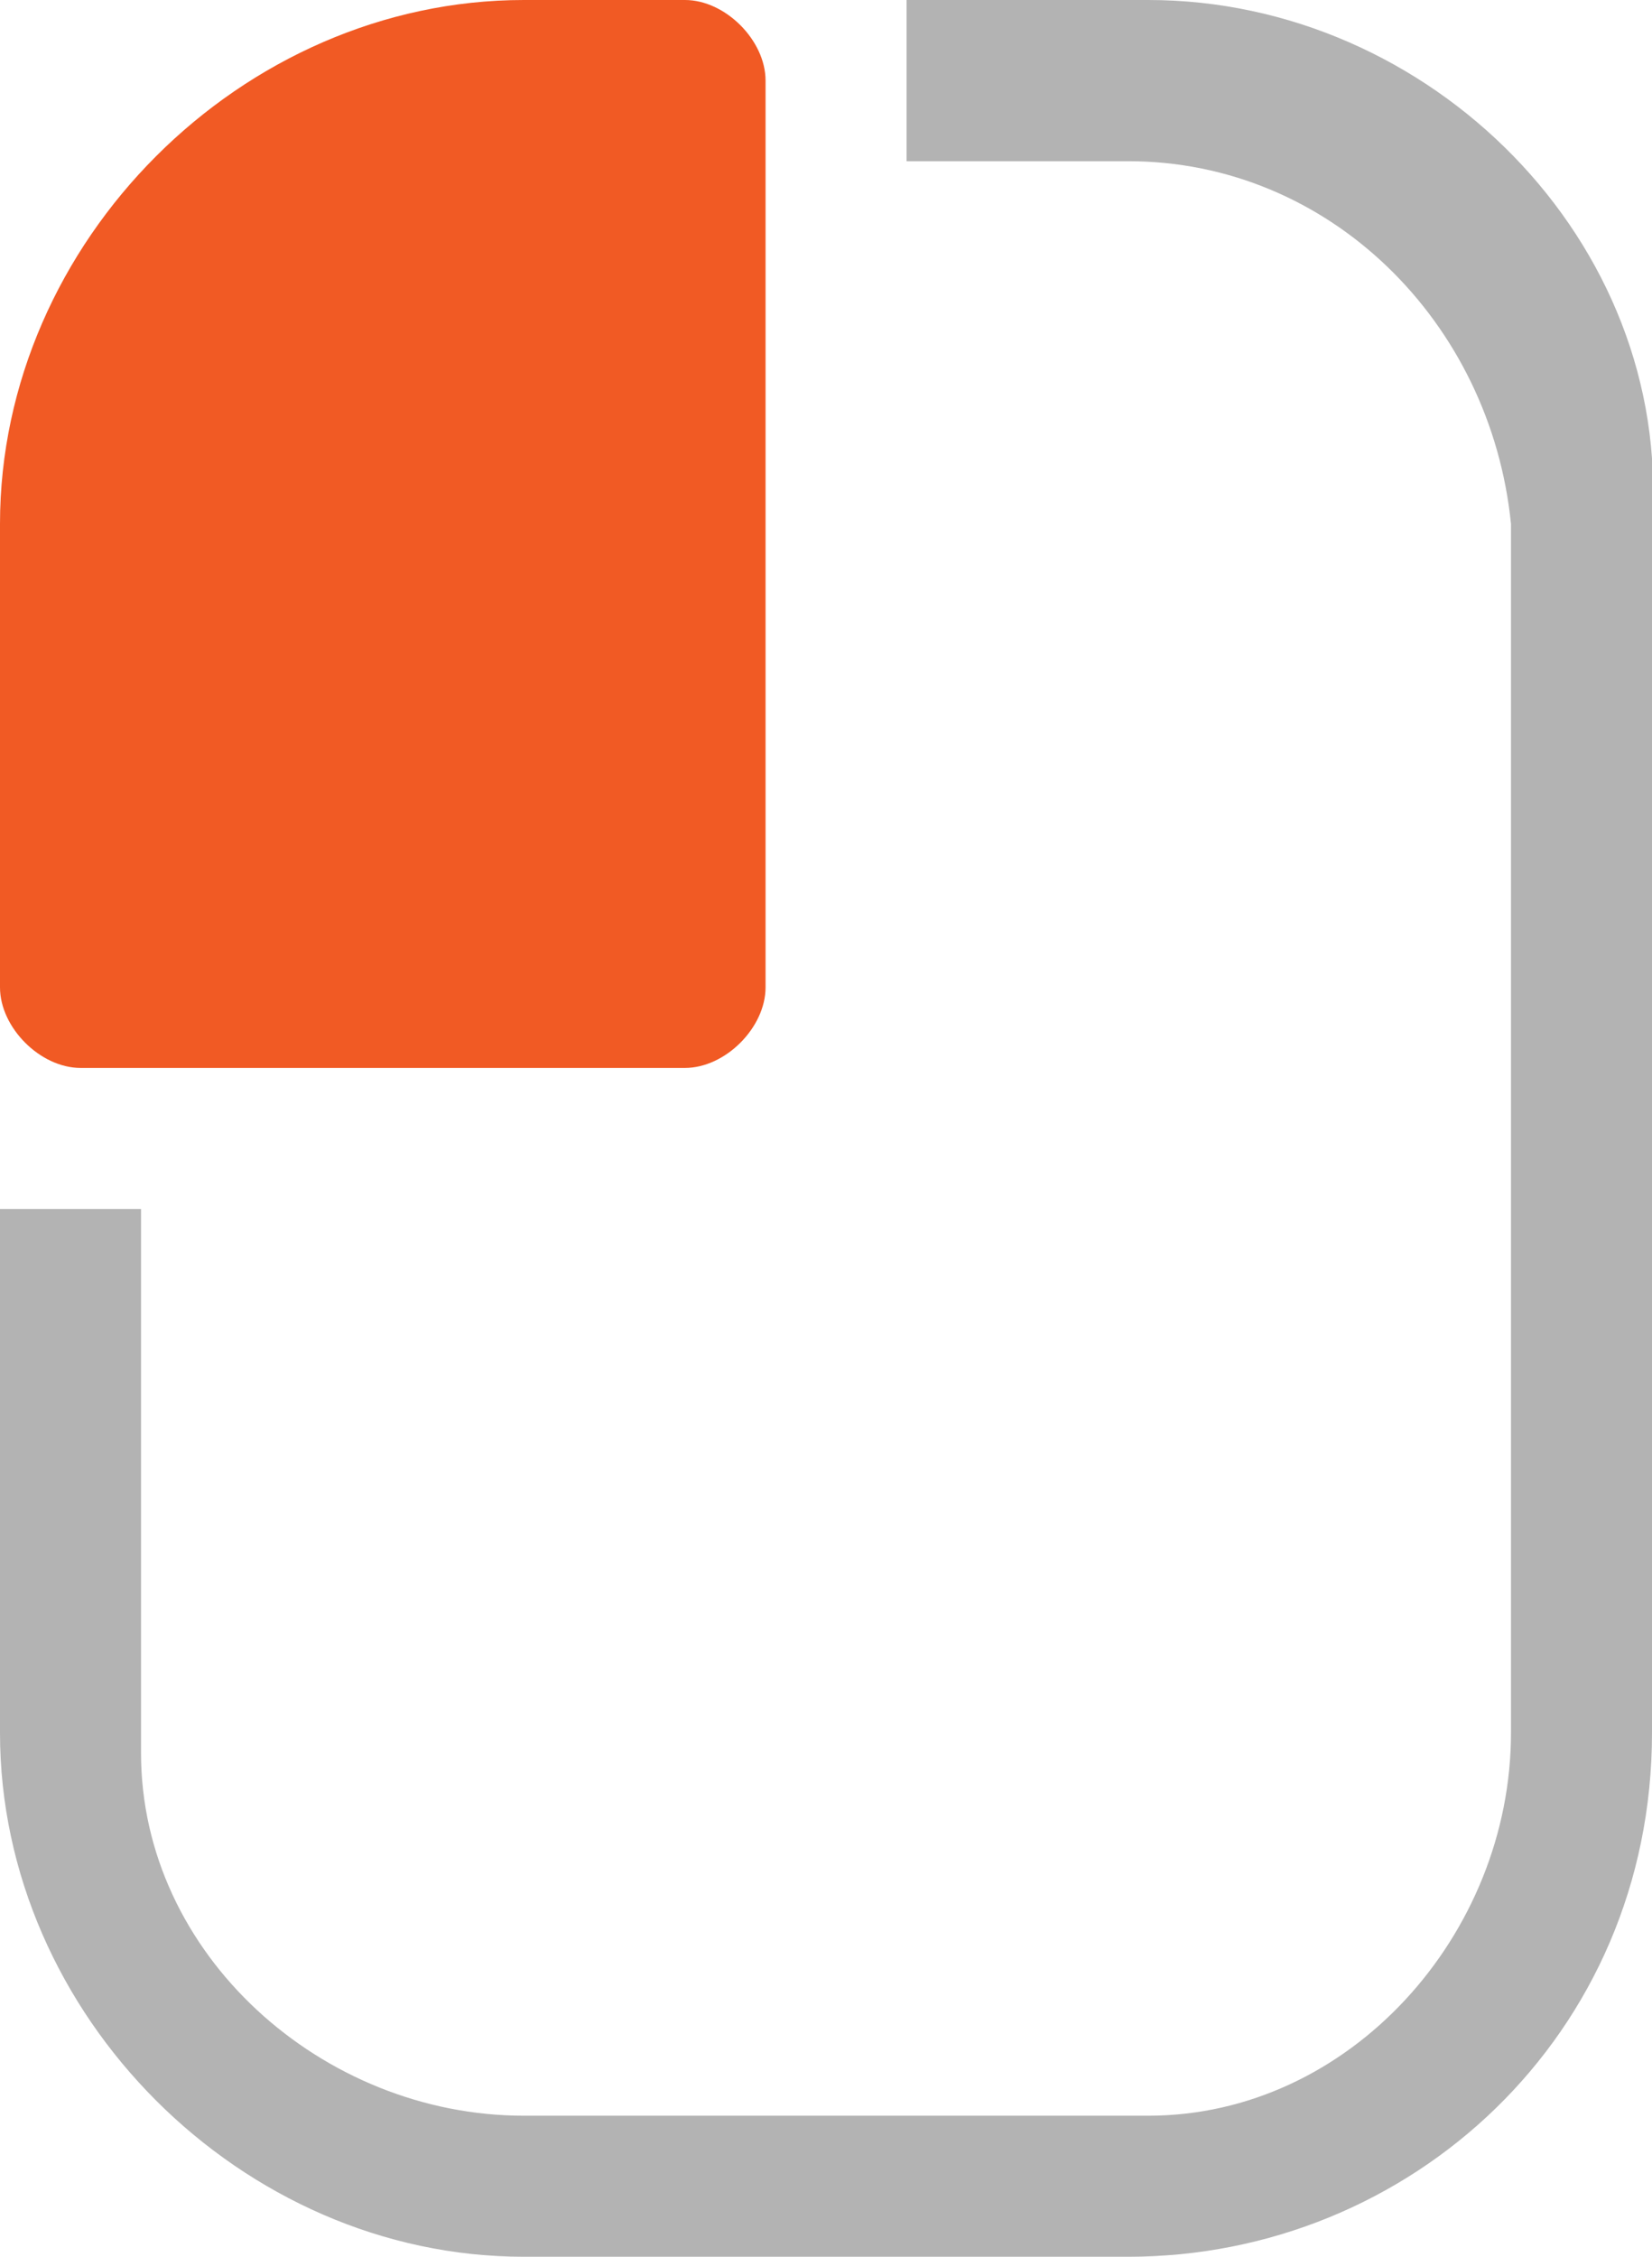
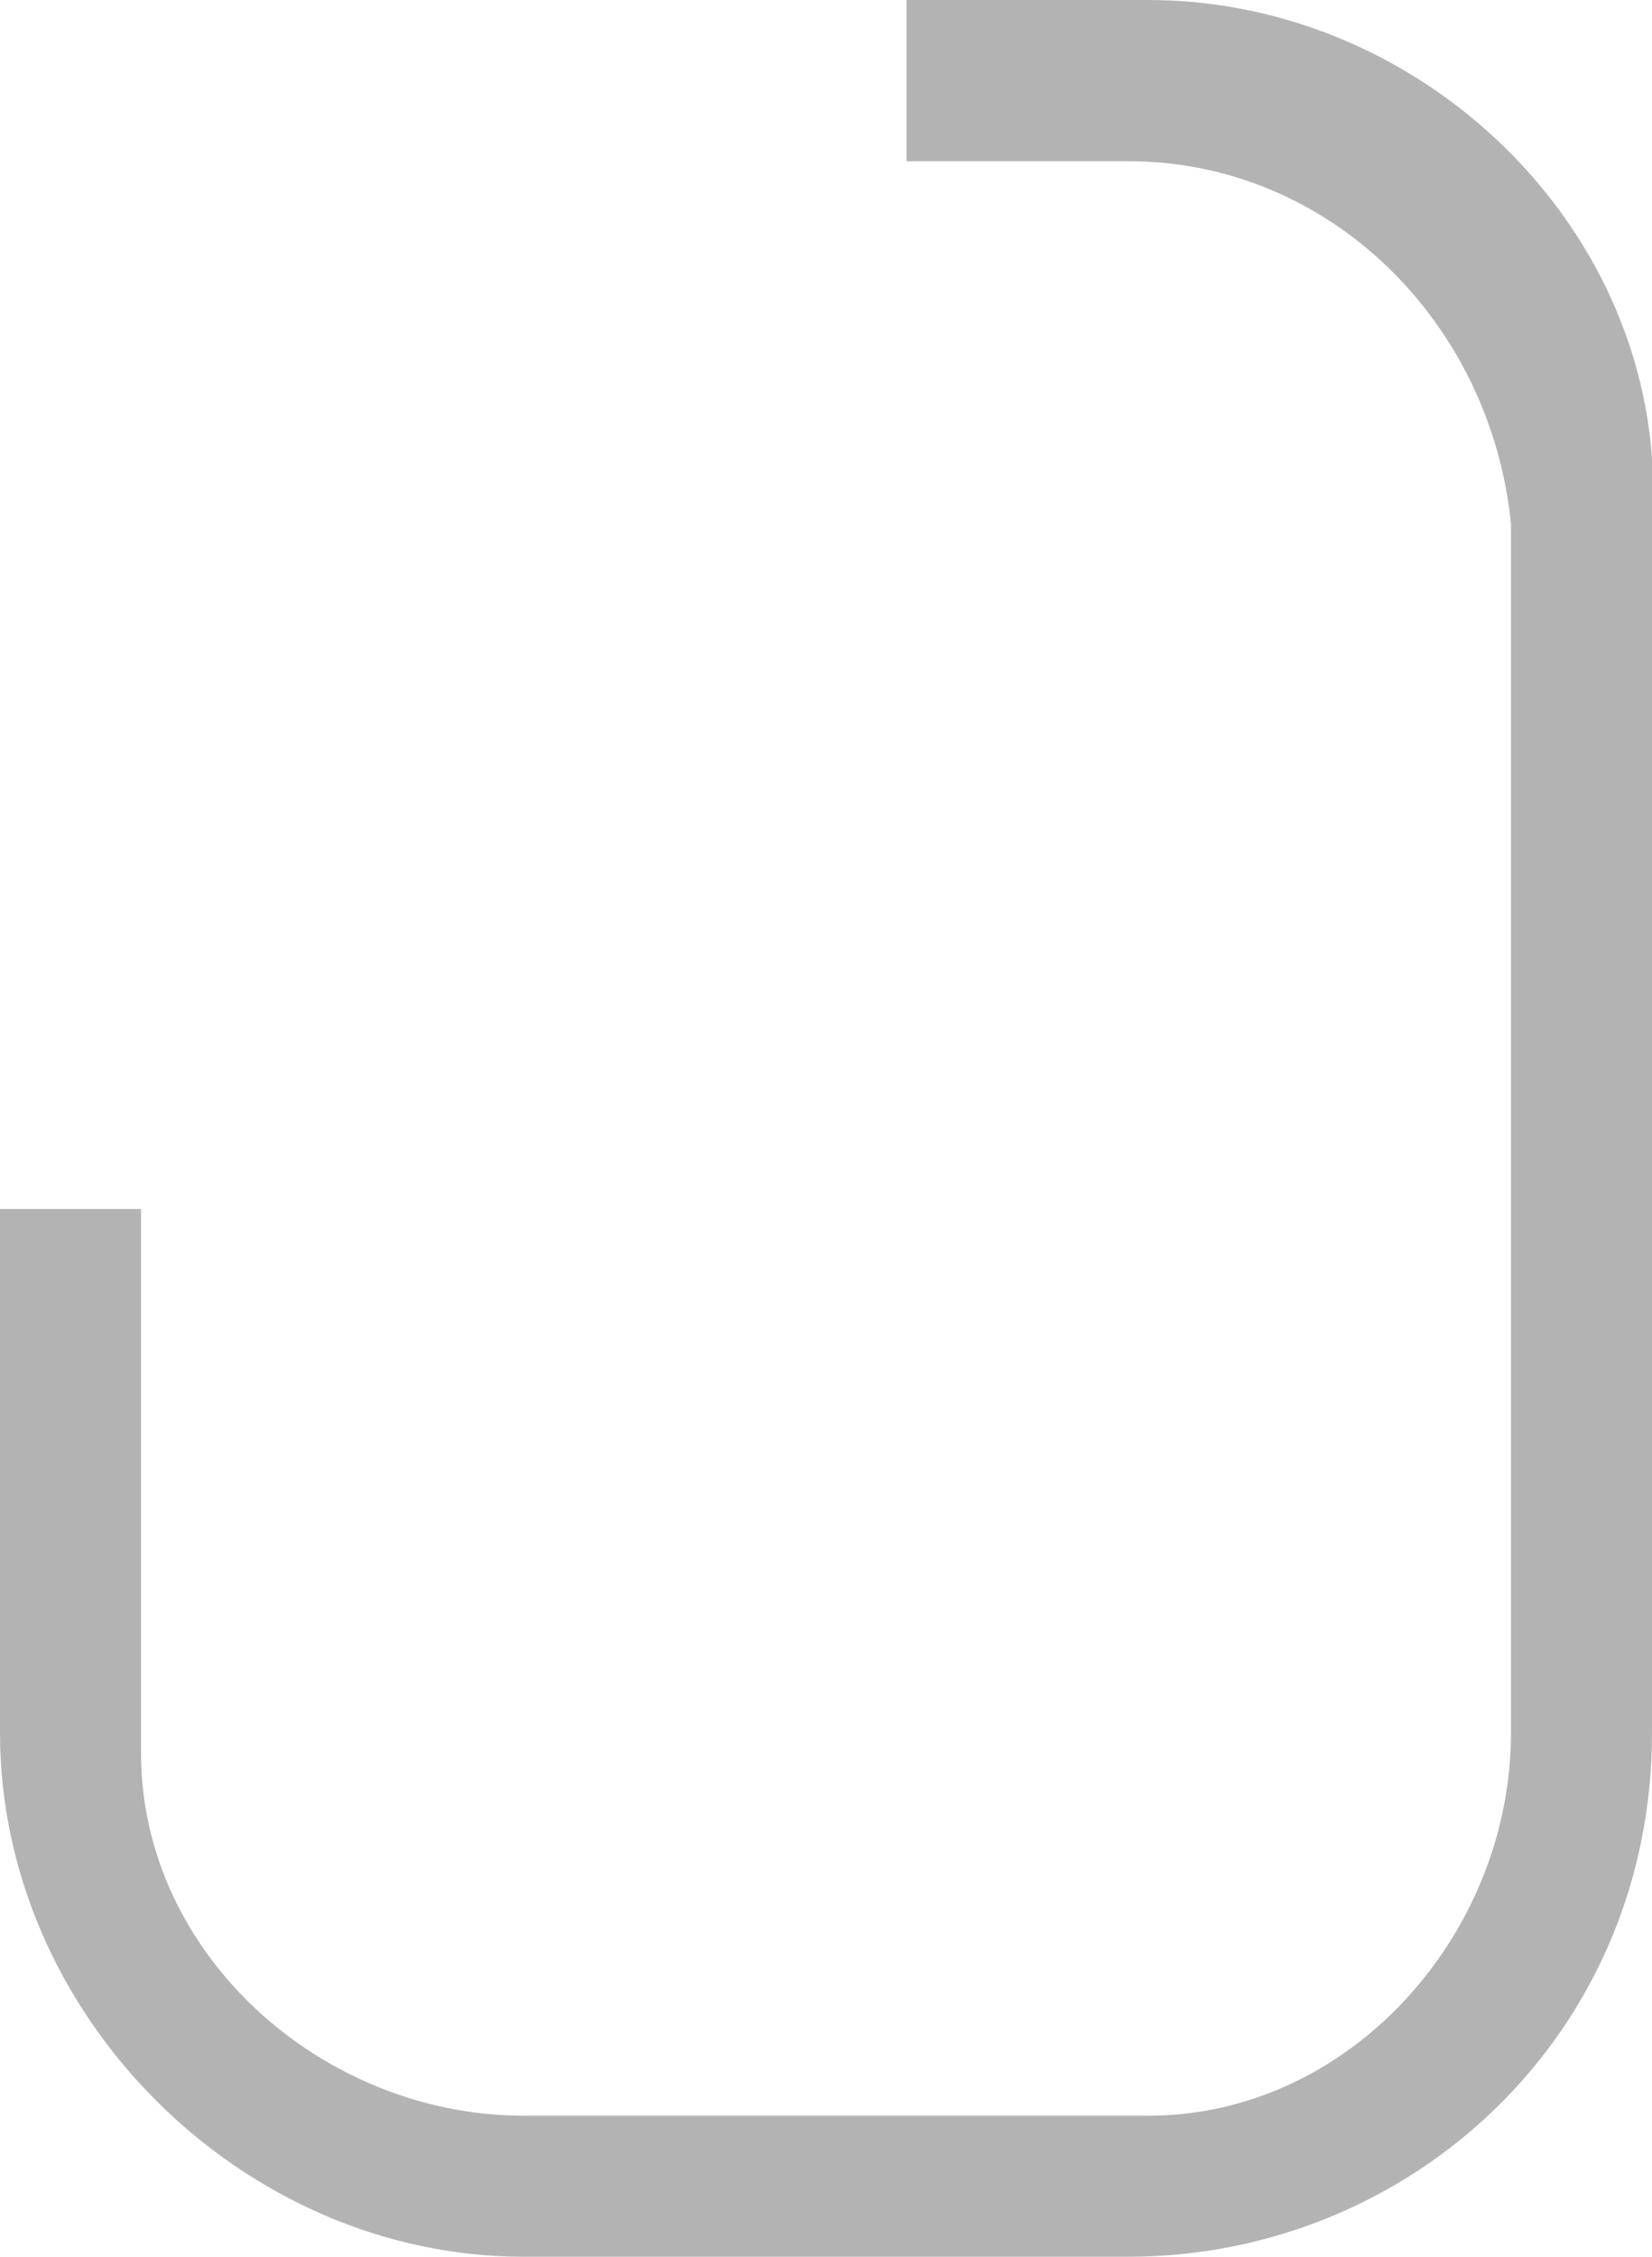
<svg xmlns="http://www.w3.org/2000/svg" version="1.1" id="svg9210" x="0px" y="0px" viewBox="0 0 8.2 11.2" style="enable-background:new 0 0 8.2 11.2;" xml:space="preserve">
  <style type="text/css">
	.st0{fill:#F15A24;}
	.st1{fill:#B3B3B3;}
</style>
-   <path class="st0" d="M2.6,0C1.2,0,0,1.2,0,2.6v2.3c0,0.2,0.2,0.4,0.4,0.4h3c0.2,0,0.4-0.2,0.4-0.4l0,0V0.4l0,0l0,0  C3.8,0.2,3.6,0,3.4,0c0,0,0,0,0,0H2.6z" />
  <path class="st1" d="M4.5,0v0.8h1.1c1,0,1.8,0.8,1.9,1.8c0,0,0,0,0,0v6c0,1-0.8,1.9-1.8,1.9c0,0,0,0-0.1,0h-3c-1,0-1.9-0.8-1.9-1.8  c0,0,0,0,0-0.1V6H0v2.6c0,1.4,1.2,2.6,2.6,2.6h3c1.4,0,2.6-1.1,2.6-2.6c0,0,0,0,0,0v-6C8.3,1.2,7.1,0,5.7,0c0,0,0,0,0,0H4.5z" />
</svg>